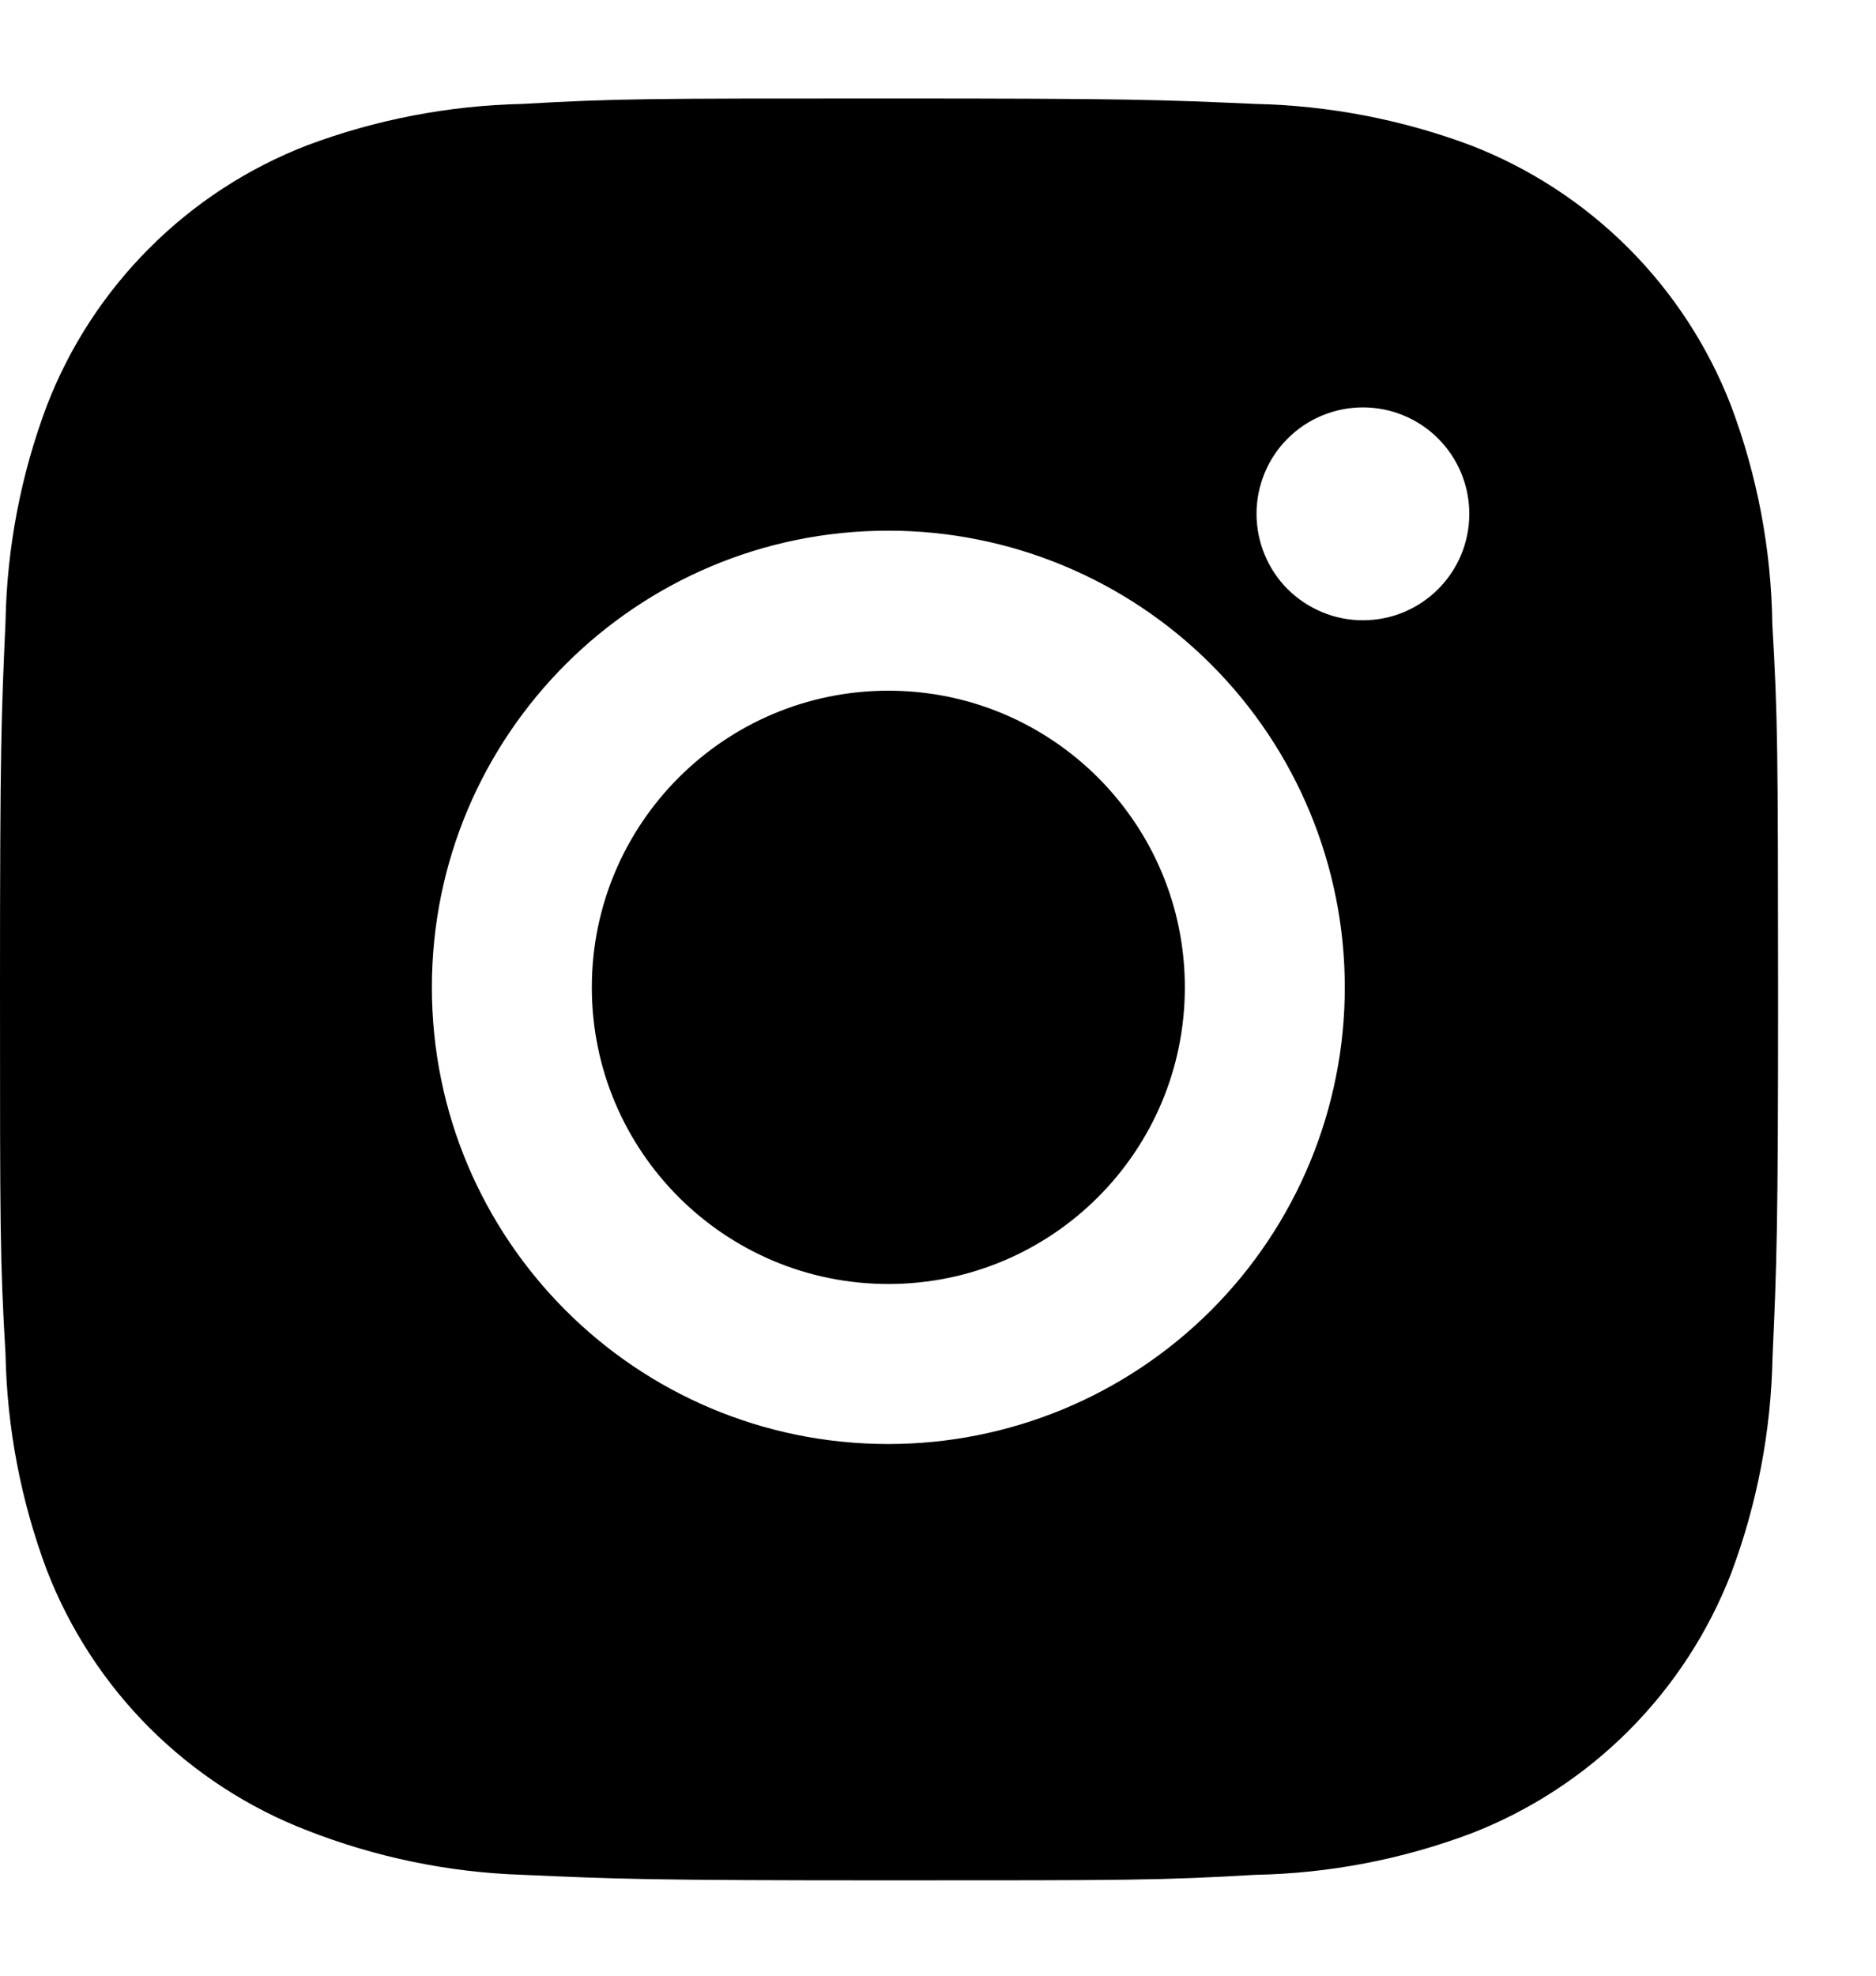
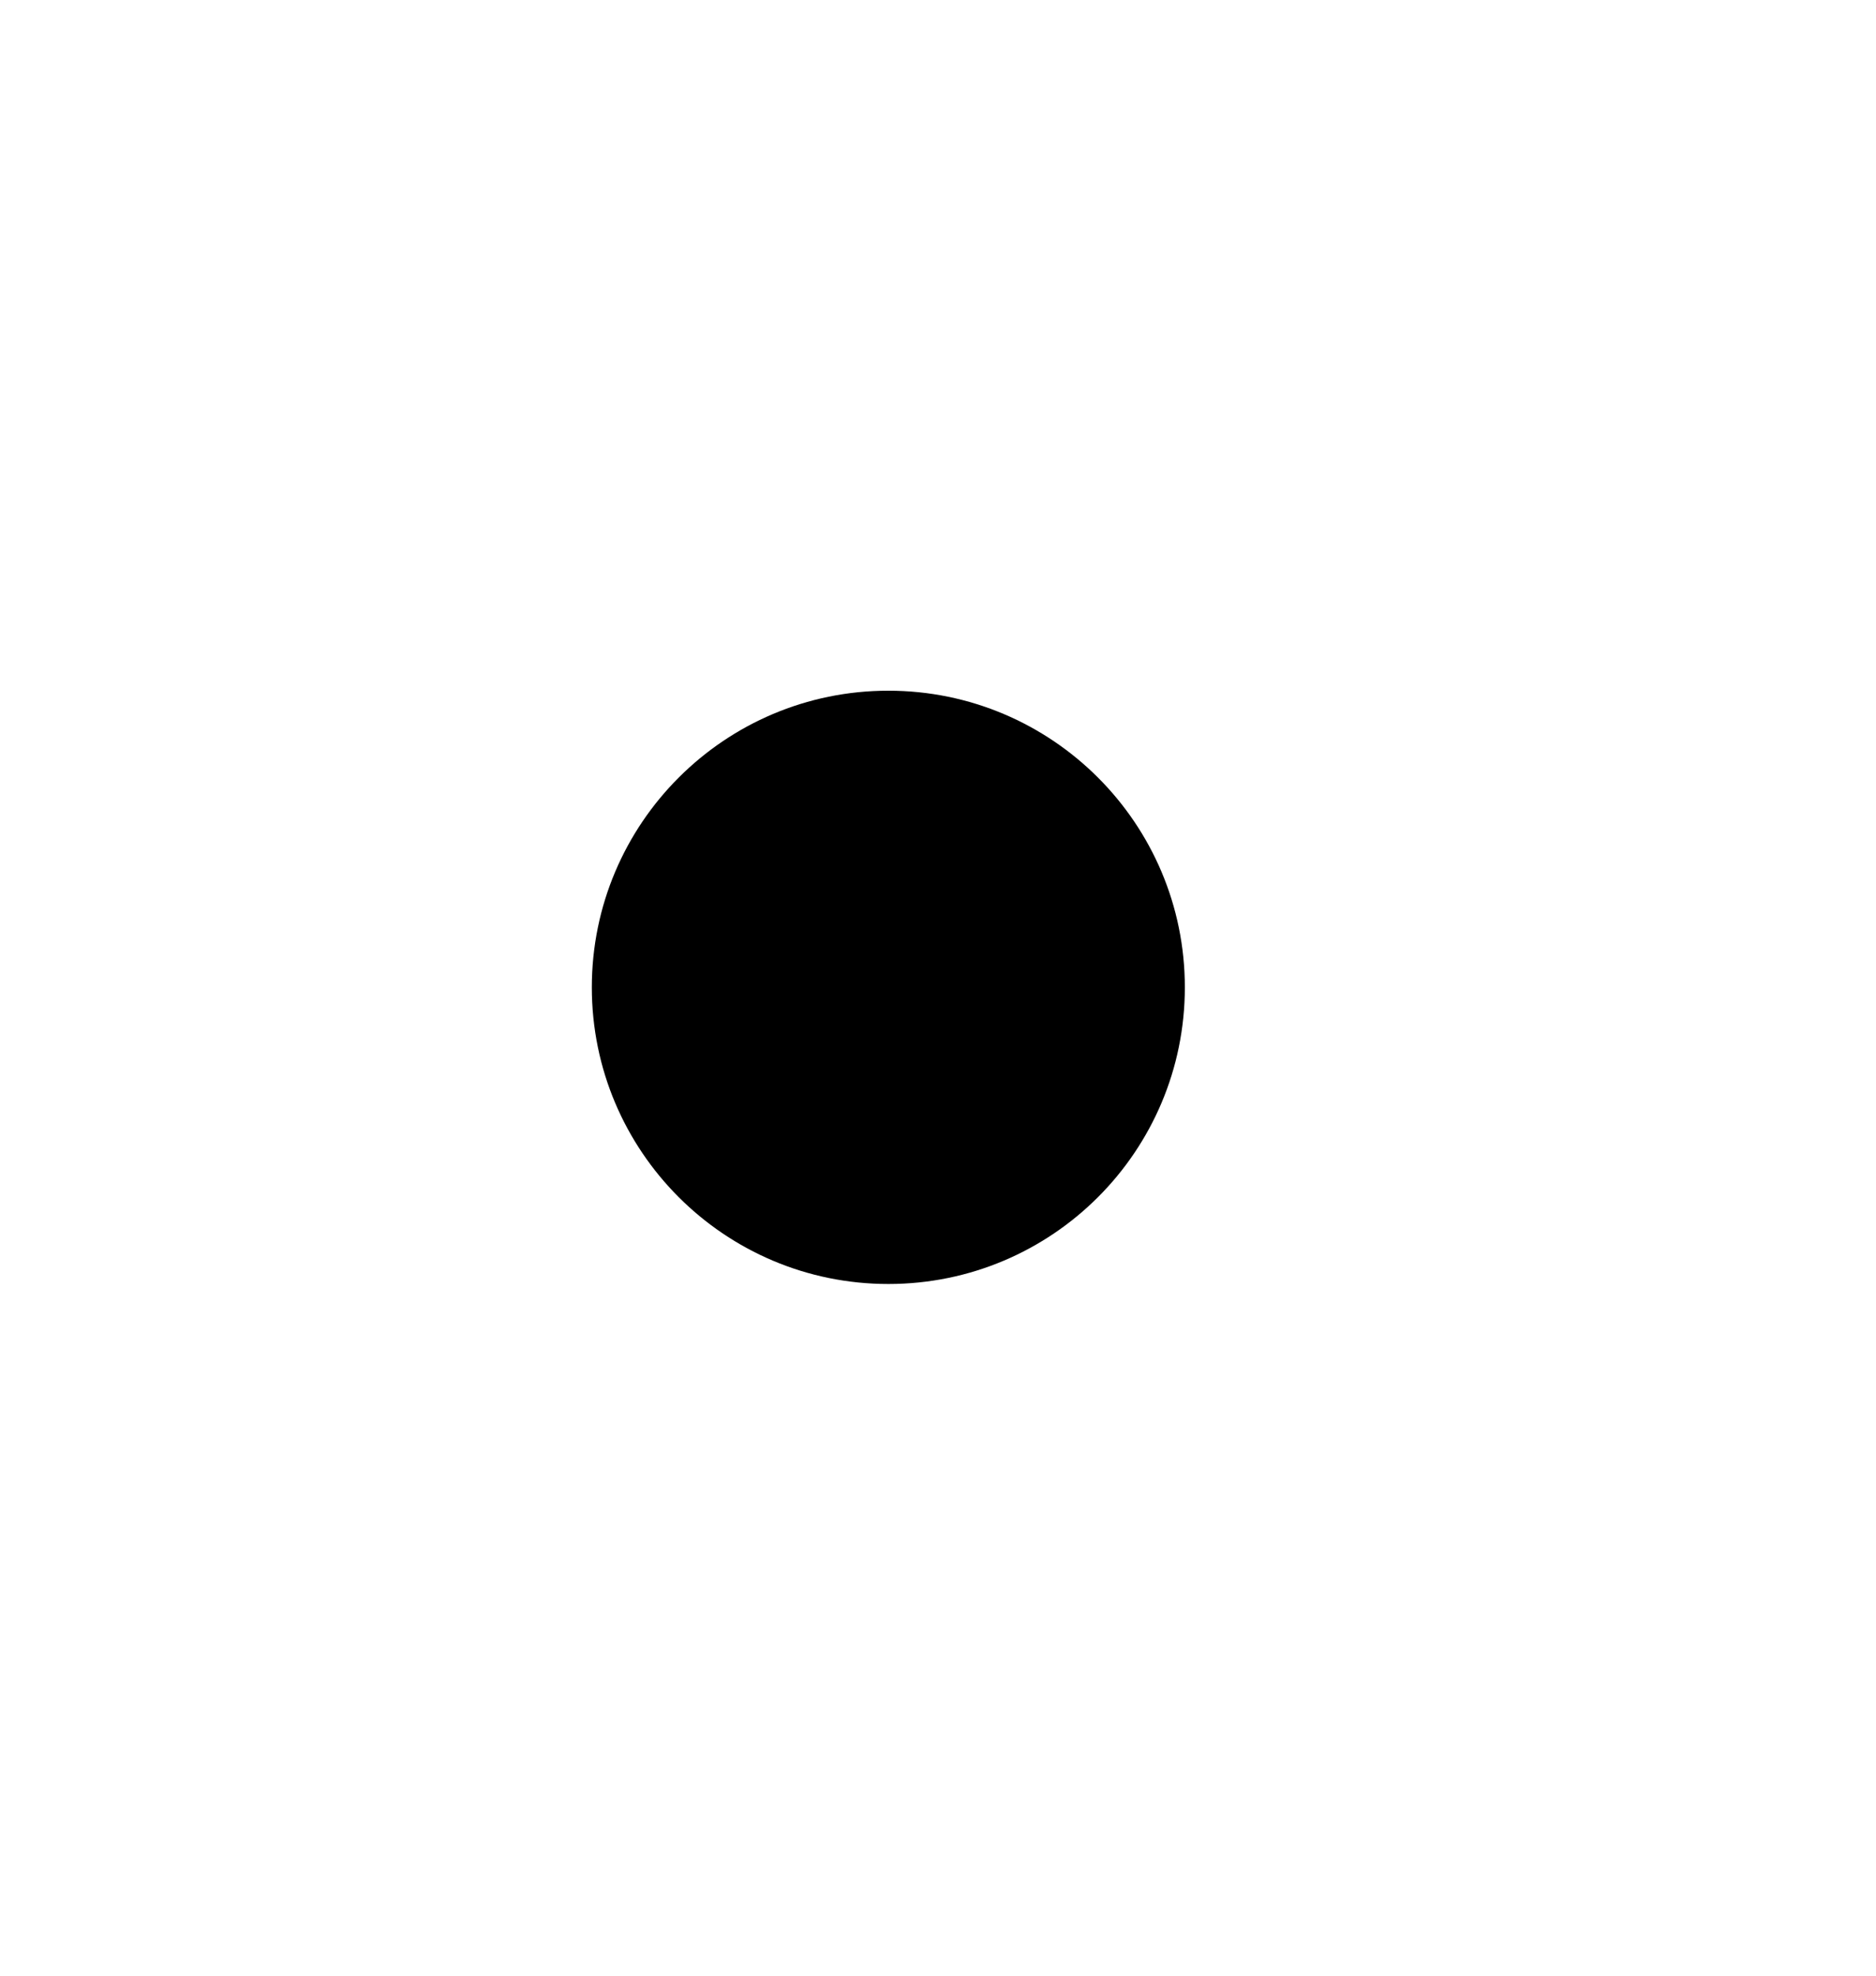
<svg xmlns="http://www.w3.org/2000/svg" width="19" height="20" viewBox="0 0 19 20" fill="none">
-   <path d="M17.95 6.321C17.94 5.564 17.798 4.814 17.531 4.105C17.299 3.507 16.945 2.964 16.492 2.511C16.039 2.058 15.496 1.704 14.898 1.472C14.198 1.21 13.459 1.068 12.712 1.052C11.75 1.009 11.445 0.997 9.003 0.997C6.561 0.997 6.248 0.997 5.293 1.052C4.546 1.068 3.807 1.21 3.108 1.472C2.51 1.704 1.967 2.057 1.514 2.511C1.06 2.964 0.706 3.507 0.475 4.105C0.212 4.804 0.07 5.543 0.056 6.29C0.013 7.253 0 7.558 0 10C0 12.442 -7.45058e-09 12.754 0.056 13.71C0.071 14.458 0.212 15.196 0.475 15.897C0.707 16.495 1.061 17.038 1.514 17.491C1.968 17.944 2.511 18.298 3.109 18.529C3.806 18.802 4.545 18.955 5.294 18.979C6.257 19.022 6.562 19.035 9.004 19.035C11.446 19.035 11.759 19.035 12.714 18.979C13.461 18.965 14.2 18.823 14.9 18.56C15.498 18.328 16.041 17.974 16.494 17.521C16.947 17.068 17.301 16.525 17.533 15.927C17.796 15.227 17.937 14.489 17.952 13.74C17.995 12.778 18.008 12.473 18.008 10.03C18.006 7.588 18.006 7.278 17.95 6.321ZM8.997 14.618C6.443 14.618 4.374 12.549 4.374 9.995C4.374 7.441 6.443 5.372 8.997 5.372C10.223 5.372 11.399 5.859 12.266 6.726C13.133 7.593 13.62 8.769 13.62 9.995C13.62 11.221 13.133 12.397 12.266 13.264C11.399 14.131 10.223 14.618 8.997 14.618ZM13.804 6.279C13.662 6.279 13.522 6.252 13.391 6.197C13.261 6.143 13.142 6.064 13.041 5.964C12.941 5.864 12.862 5.745 12.808 5.614C12.754 5.483 12.726 5.343 12.726 5.201C12.726 5.06 12.754 4.92 12.808 4.789C12.862 4.658 12.941 4.539 13.042 4.439C13.142 4.339 13.26 4.26 13.391 4.206C13.522 4.152 13.662 4.124 13.803 4.124C13.945 4.124 14.085 4.152 14.216 4.206C14.347 4.26 14.465 4.339 14.565 4.439C14.665 4.539 14.745 4.658 14.799 4.789C14.853 4.92 14.881 5.06 14.881 5.201C14.881 5.797 14.399 6.279 13.804 6.279Z" fill="black" />
  <path d="M8.997 12.998C10.656 12.998 12 11.654 12 9.995C12 8.337 10.656 6.992 8.997 6.992C7.339 6.992 5.994 8.337 5.994 9.995C5.994 11.654 7.339 12.998 8.997 12.998Z" fill="black" />
</svg>